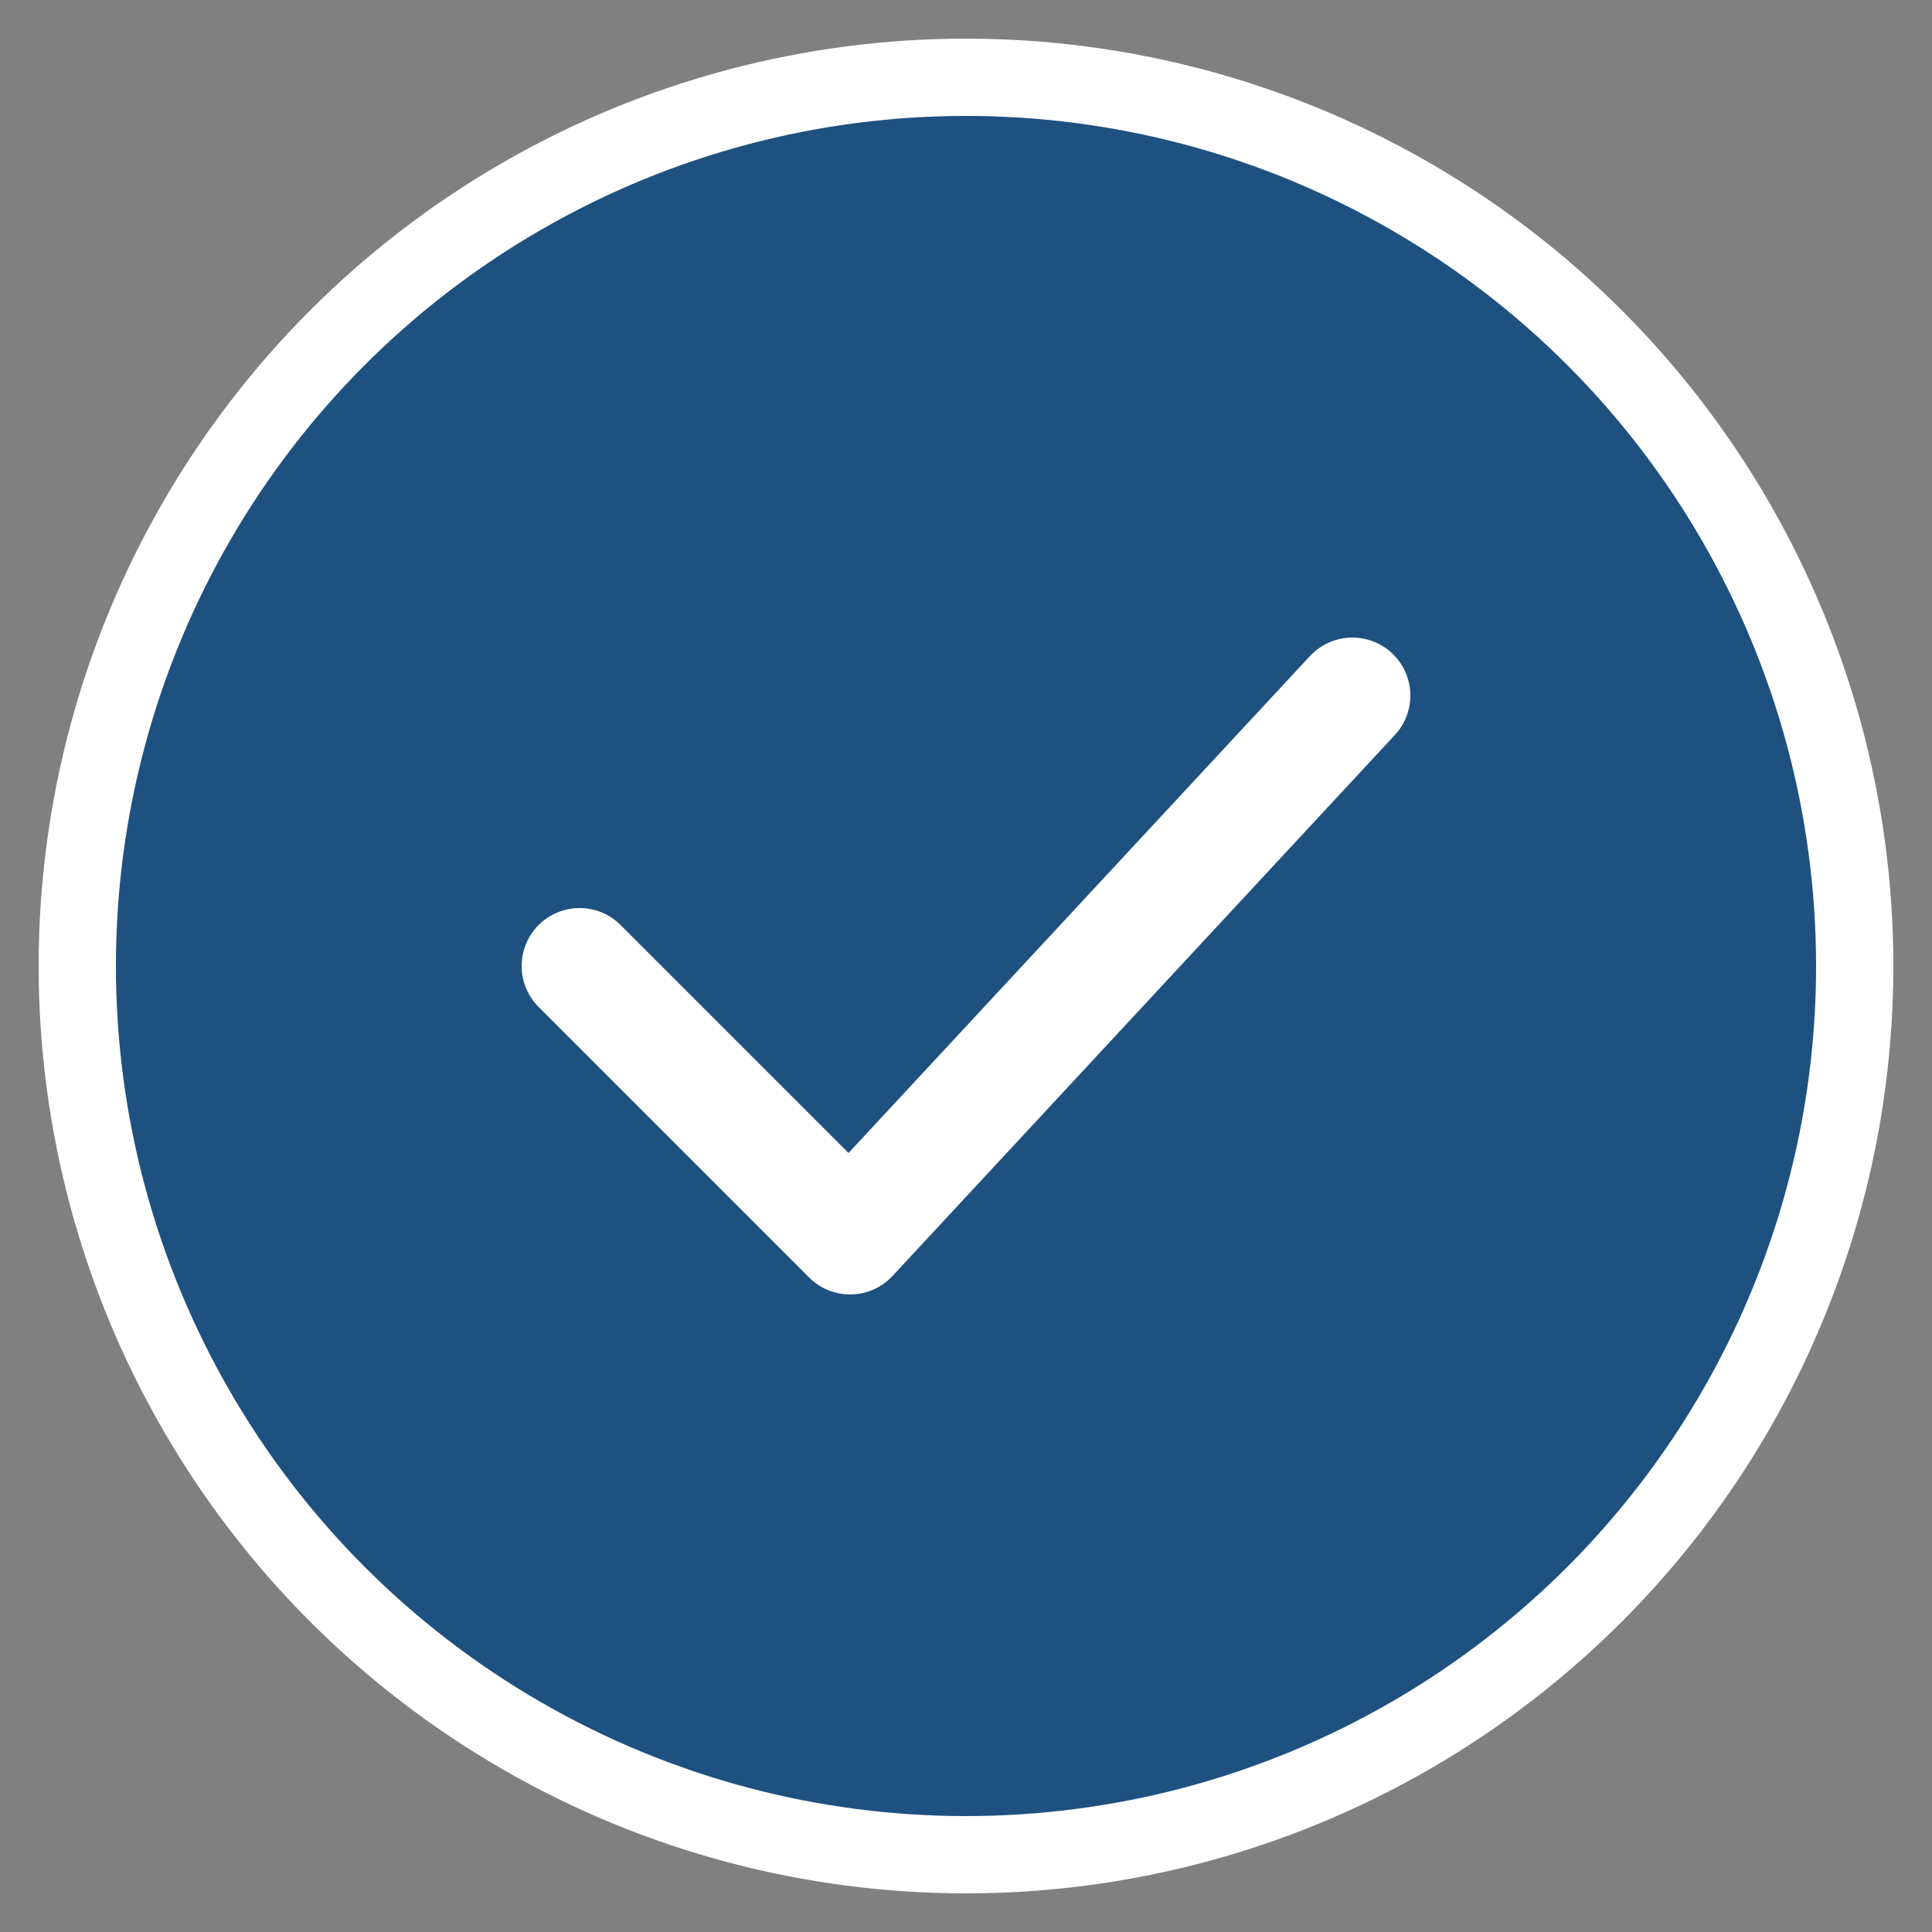
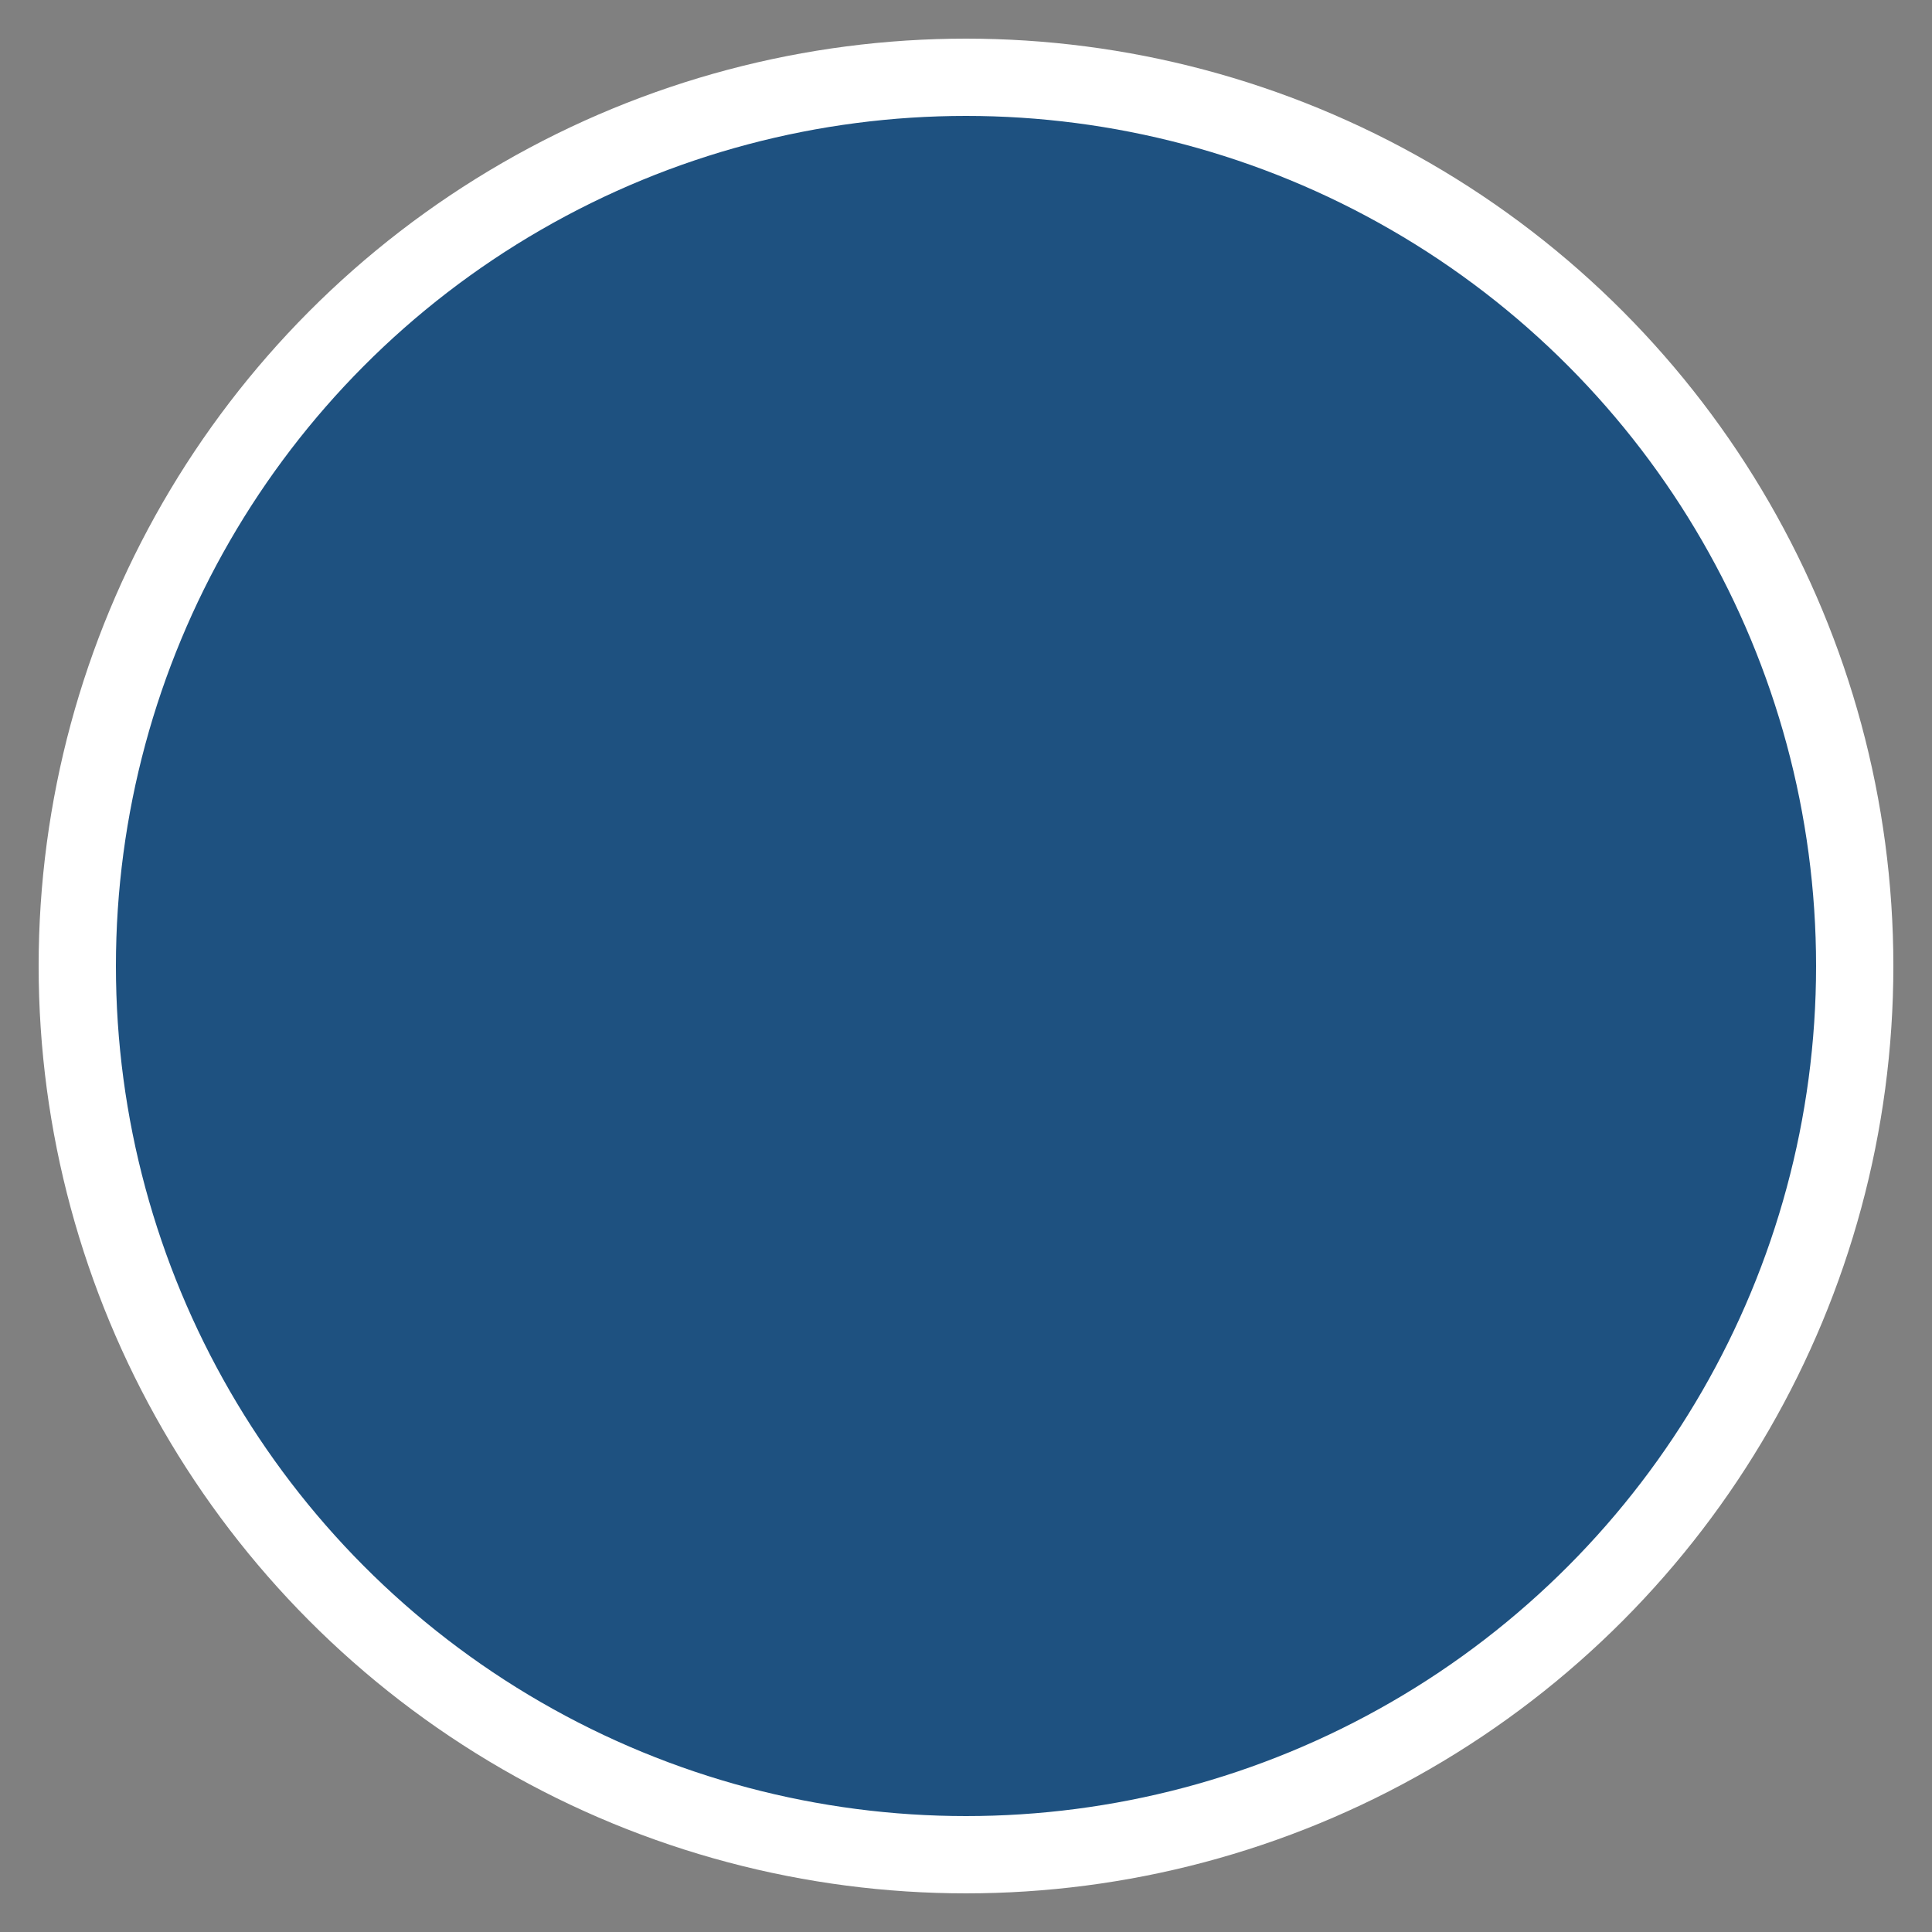
<svg xmlns="http://www.w3.org/2000/svg" width="50" height="50" viewBox="0 0 50 50">
  <rect x="0" y="0" width="50" height="50" fill="#808080" stroke="none" />
  <circle cx="25" cy="25" r="23" fill="#1e5180" stroke="#ffffff" stroke-width="2" />
-   <path d="M15 25 L22 32 L35 18" stroke="#ffffff" stroke-width="3" fill="none" stroke-linecap="round" stroke-linejoin="round" />
</svg>